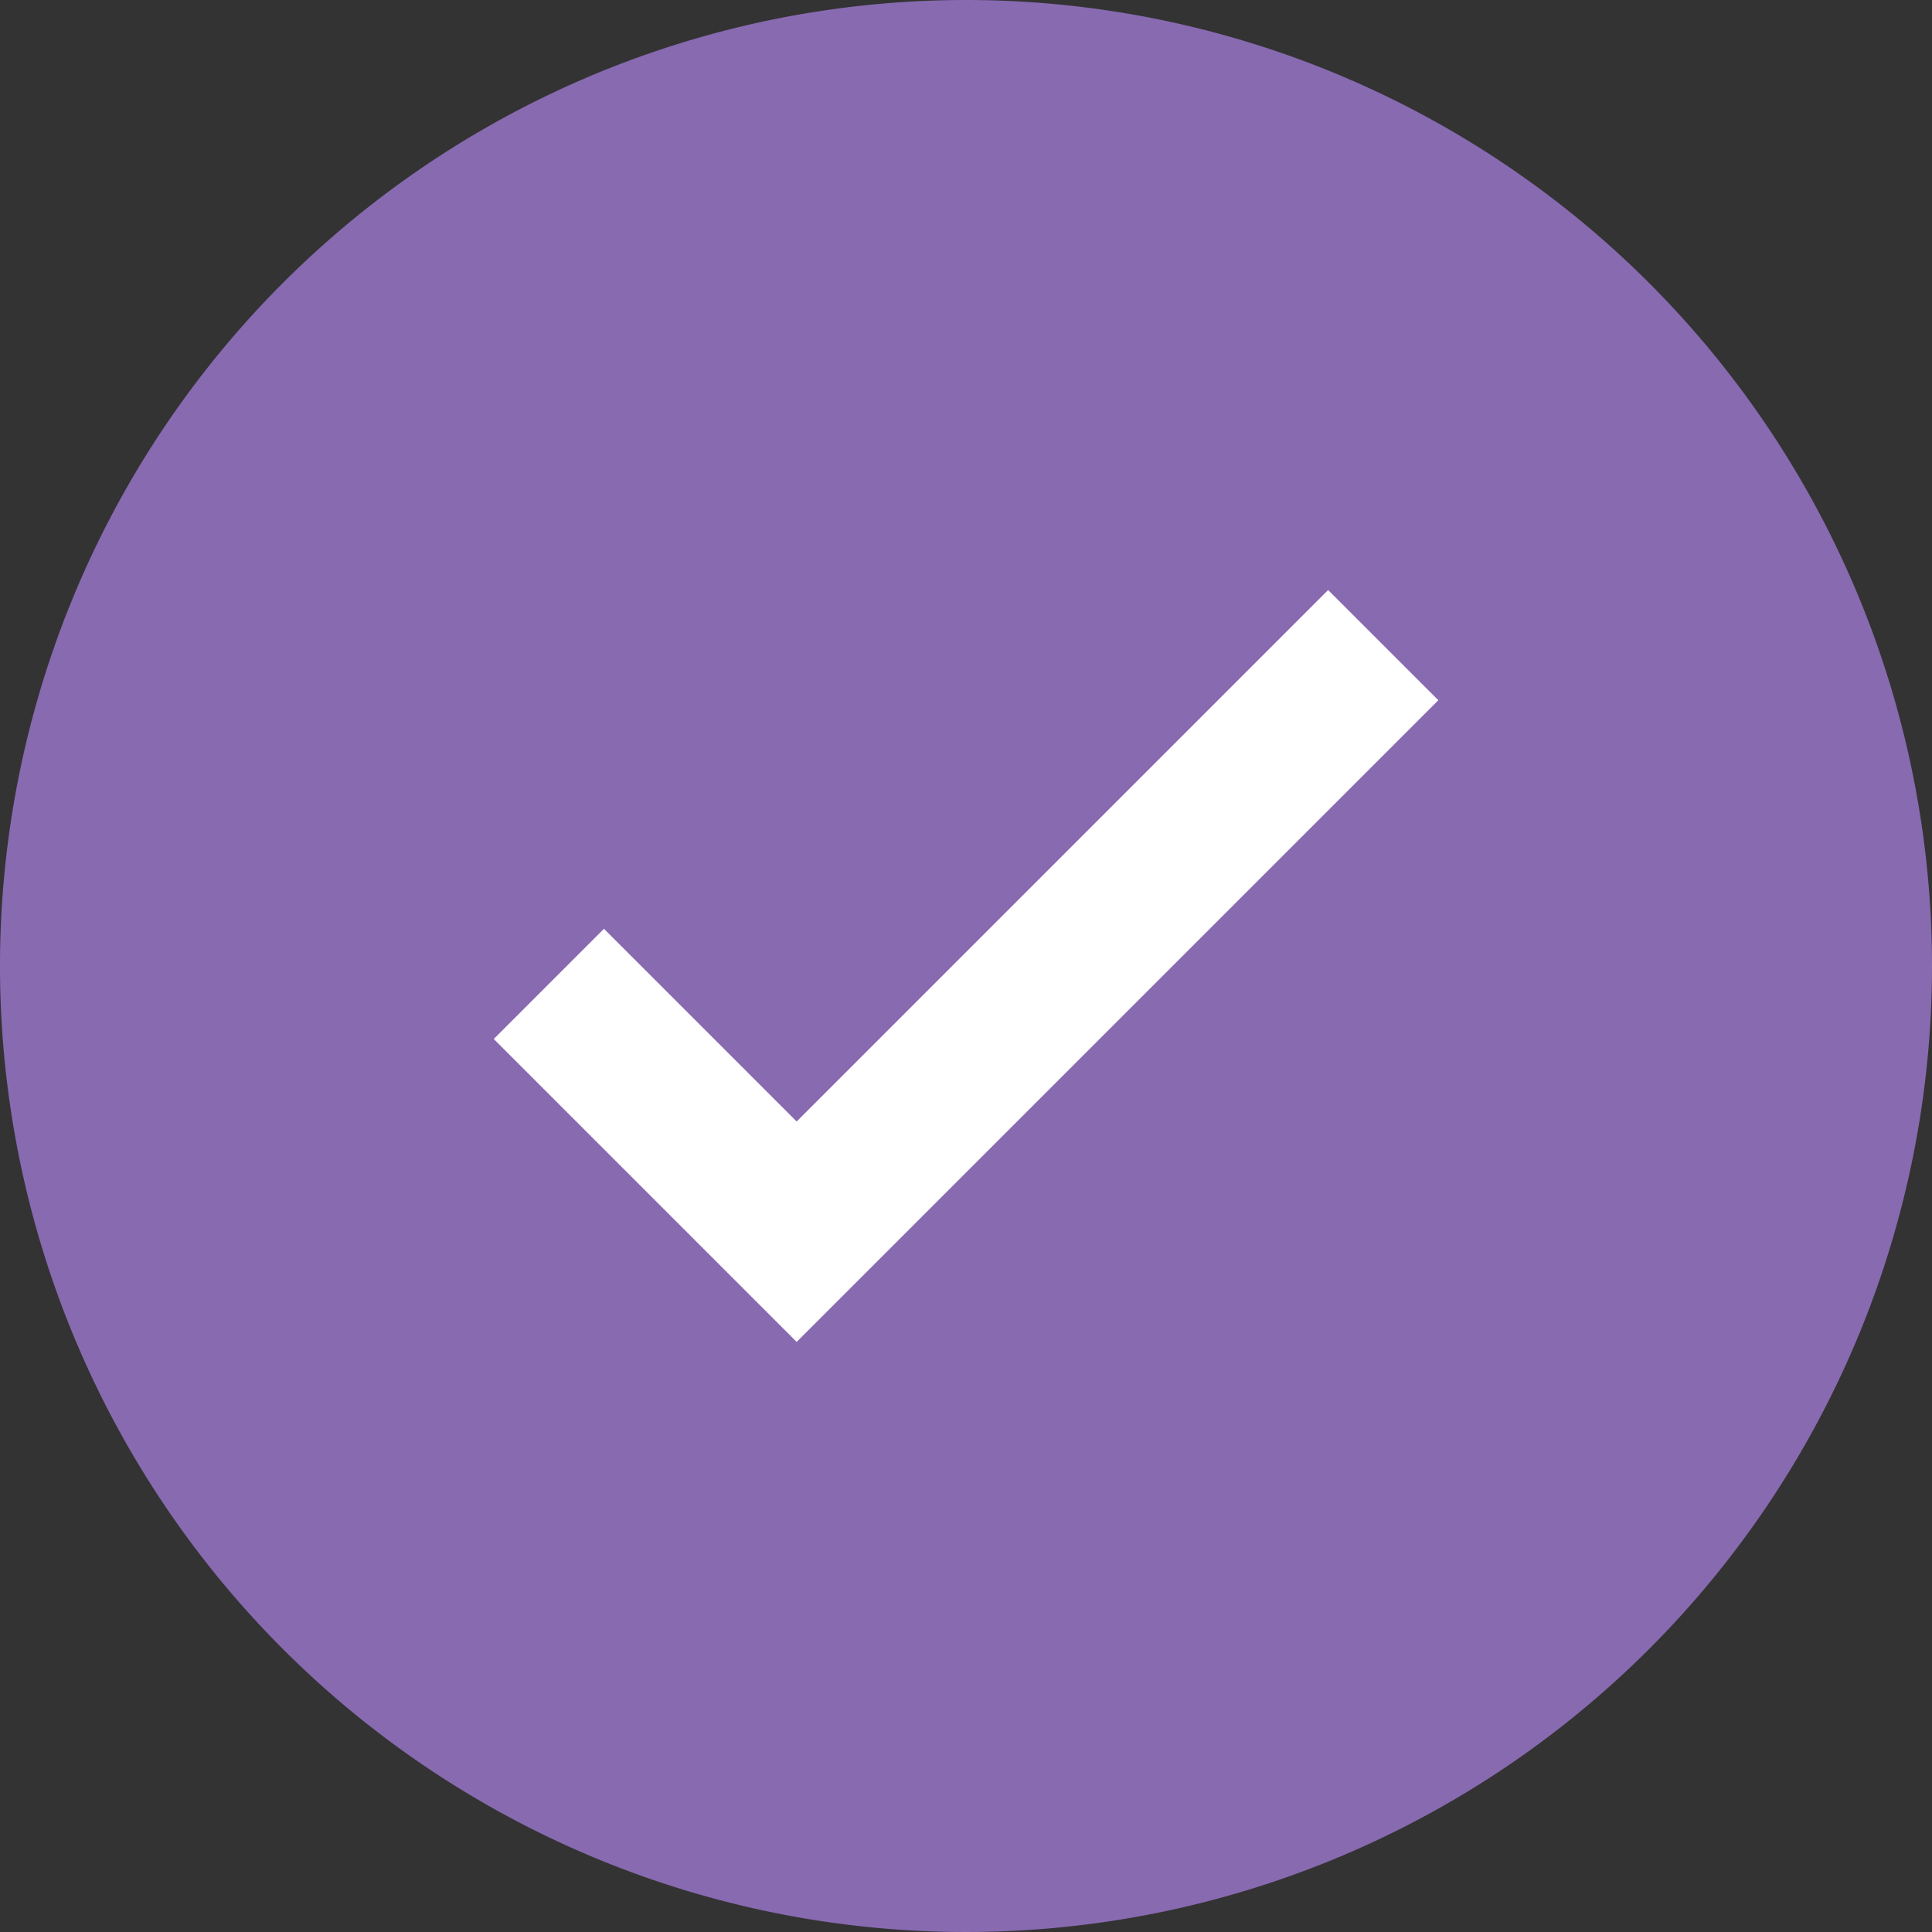
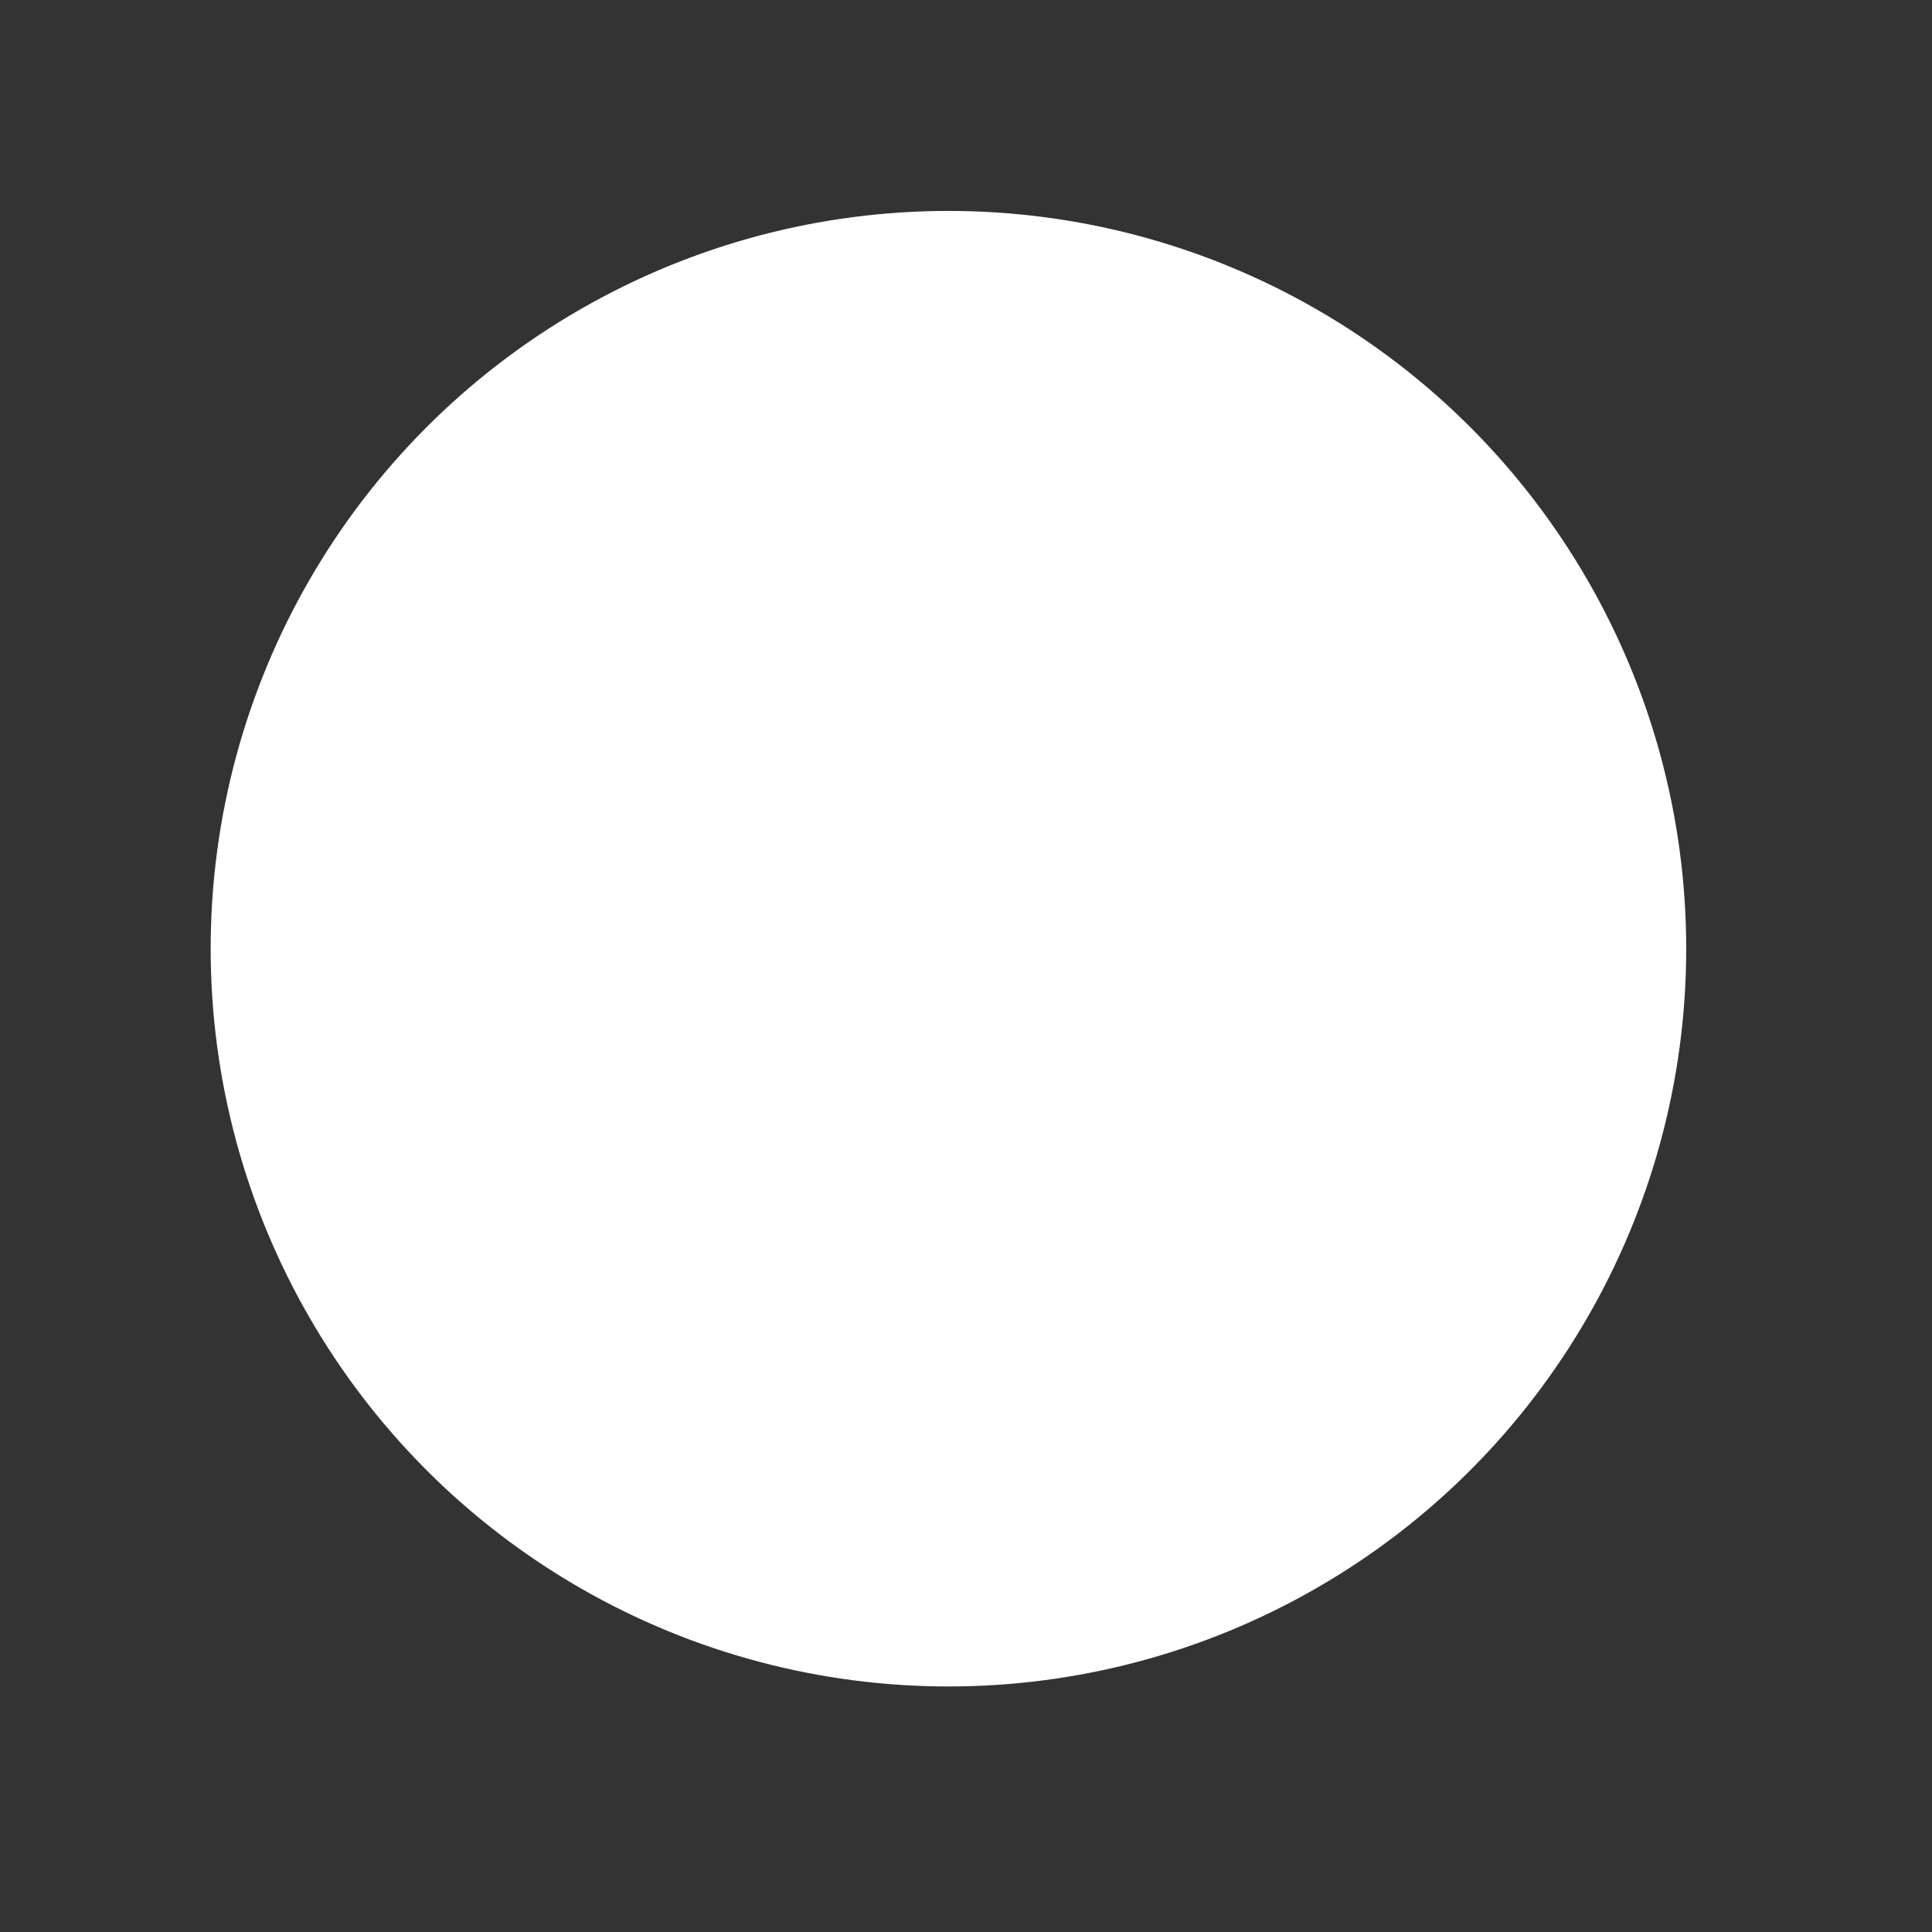
<svg xmlns="http://www.w3.org/2000/svg" viewBox="0 0 23 23" height="23" width="23">
  <rect x="0" y="0" width="23" height="23" fill="#333333" stroke="none" />
  <g transform="translate(4306)" id="CHECK">
    <circle fill="#fff" transform="translate(-4303.492 2.511)" r="8.783" cy="8.783" cx="8.783" data-name="Ellipse 140" id="Ellipse_140" />
    <g transform="translate(-4306)" id="verifier">
-       <path fill="#886ab1" transform="translate(-6 -6)" d="M17.5,6A11.5,11.5,0,1,0,29,17.5,11.5,11.5,0,0,0,17.5,6ZM15.484,21.975l-3.606-3.606,1.312-1.312,2.294,2.294,6.327-6.327,1.312,1.312Z" data-name="Tracé 43273" id="Tracé_43273" />
-     </g>
+       </g>
  </g>
</svg>